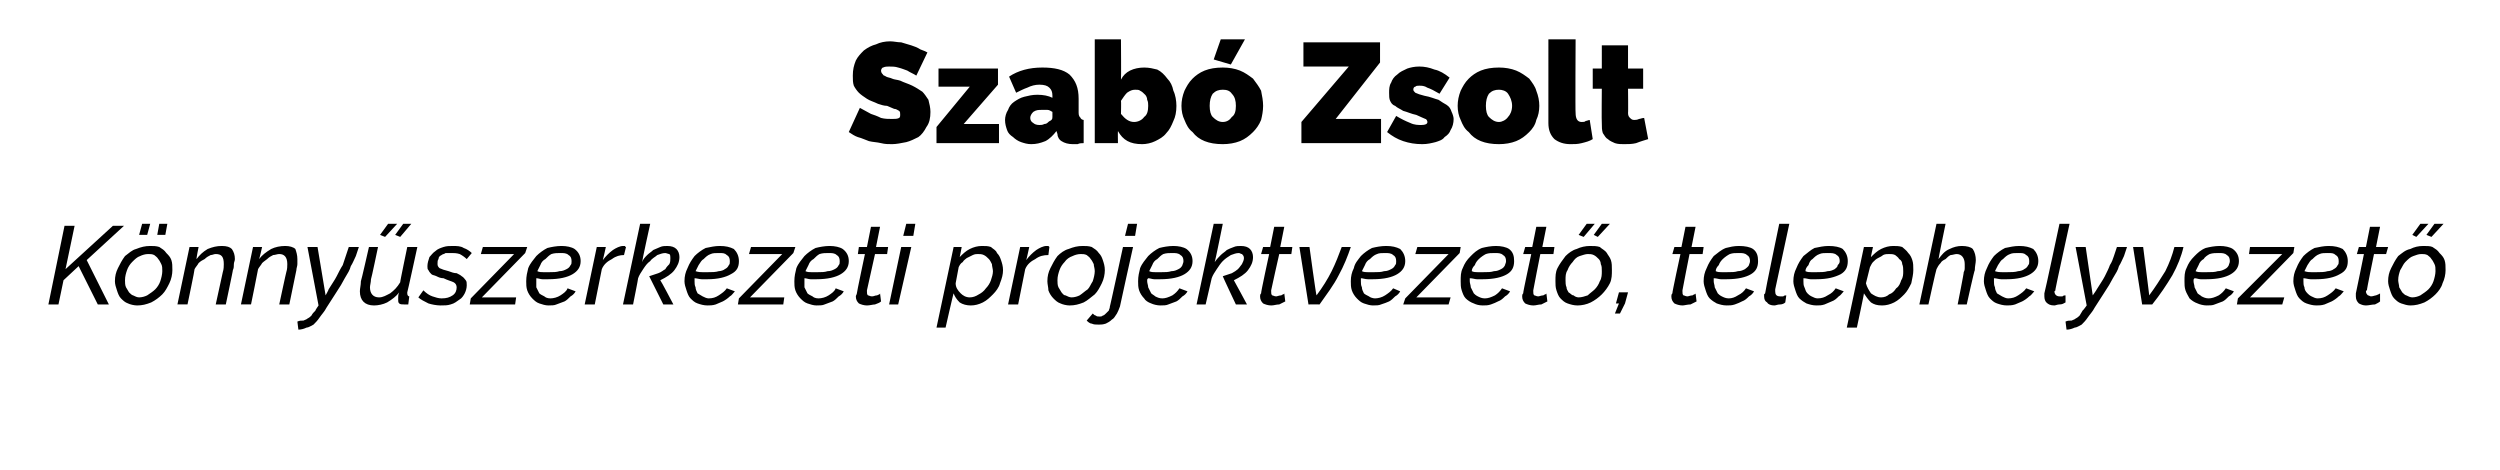
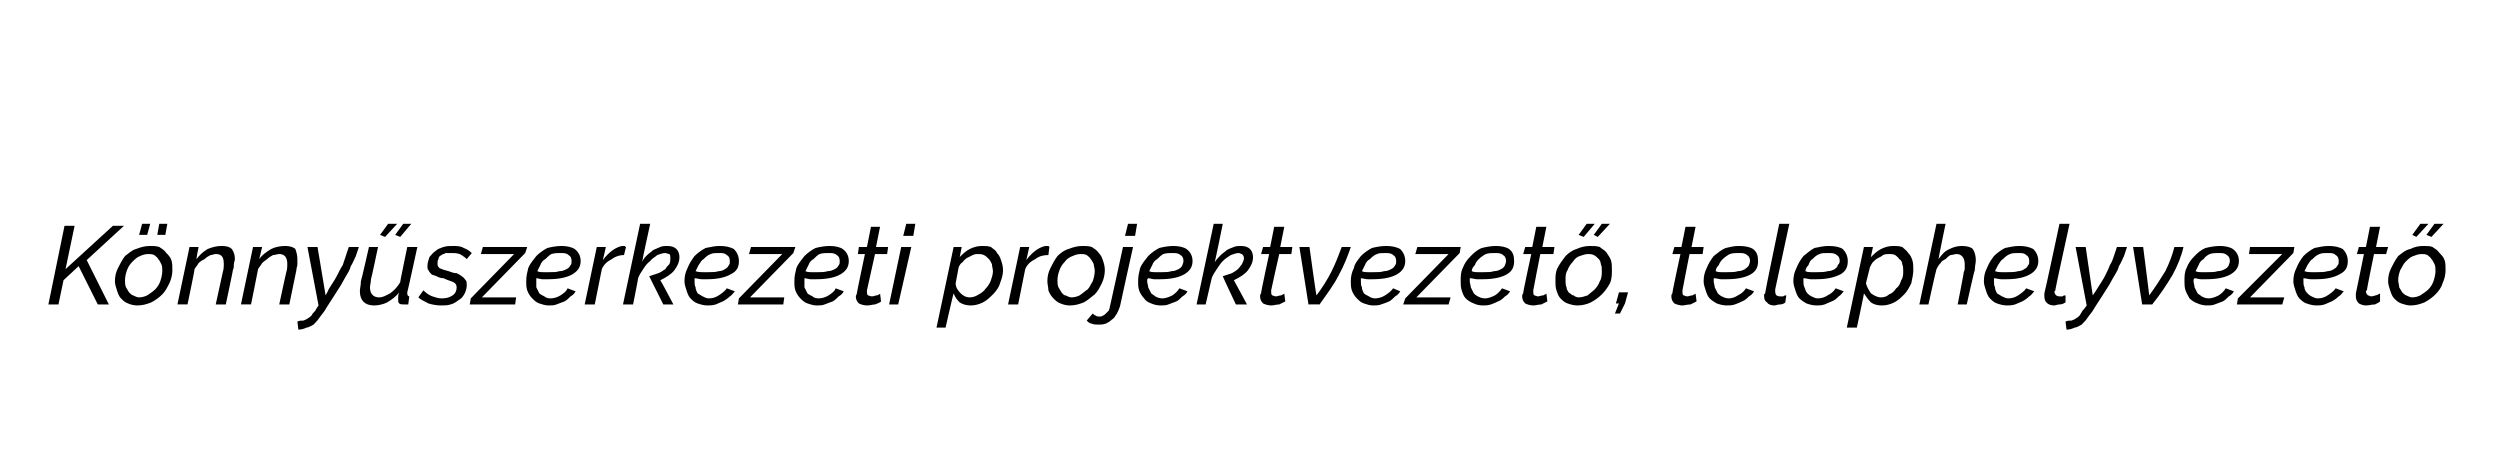
<svg xmlns="http://www.w3.org/2000/svg" version="1.1" width="248px" height="46.6px" viewBox="0 -1 248 46.6" style="top:-1px">
  <desc>Szab Zsolt K nny szerkezeti projektvezet , telephelyvezet</desc>
  <defs />
  <g id="Polygon13728">
    <path d="m6.4 21.4h1l-.9 4.3l4.7-4.3h1.1l-3.7 3.4l2.2 4.4H9.7l-1.9-3.8l-1.5 1.4l-.5 2.4h-1l1.6-7.8zm7.4.9l.3-1.1h.8l-.3 1.1h-.8zm1.8 0l.2-1.1h.8l-.2 1.1h-.8zm-2 7c-.3 0-.7-.1-.9-.2c-.3-.1-.5-.3-.7-.5c-.2-.2-.3-.5-.4-.8c-.1-.3-.2-.6-.2-.9c0-.5.1-.9.3-1.3c.2-.4.4-.8.7-1.2c.4-.3.7-.6 1.1-.7c.5-.2.9-.3 1.4-.3c.3 0 .6 0 .9.1c.3.2.5.3.7.6c.2.2.4.4.5.7c.1.3.1.6.1 1c0 .4-.1.9-.3 1.3c-.2.4-.4.8-.7 1.1c-.3.3-.7.6-1.1.8c-.5.2-.9.3-1.4.3zm.2-.8c.3 0 .6-.1.8-.2c.3-.2.6-.4.8-.6c.2-.2.4-.5.5-.8c.1-.3.2-.7.2-1c0-.3 0-.5-.1-.7c-.1-.2-.2-.4-.3-.5c-.1-.2-.3-.3-.4-.4c-.2-.1-.4-.1-.6-.1c-.3 0-.6.1-.8.2c-.3.1-.5.3-.8.6c-.2.2-.4.5-.5.8c-.1.3-.2.6-.2 1c0 .2 0 .5.1.7c.1.2.2.3.3.5c.1.1.3.3.4.3c.2.1.4.2.6.2zm5-5h.9s-.24 1.18-.2 1.2c.3-.4.6-.7 1.1-1c.5-.2.9-.3 1.4-.3c.5 0 .8.1 1 .3c.2.3.3.6.3 1c0 .2-.1.3-.1.5c0 .2 0 .4-.1.6c.03-.04-.7 3.4-.7 3.4h-1l.7-3.2c.1-.3.1-.6.1-.8c0-.7-.2-1-.8-1c-.2 0-.3.1-.5.1c-.2.1-.4.2-.6.4c-.2.1-.4.2-.6.4c-.1.2-.3.4-.4.6c.03.03-.7 3.5-.7 3.5h-1l1.2-5.7zm6.3 0h.9s-.26 1.18-.3 1.2c.3-.4.7-.7 1.2-1c.4-.2.9-.3 1.4-.3c.4 0 .8.1 1 .3c.1.3.2.6.2 1v.5c0 .2-.1.4-.1.6l-.7 3.4h-1s.69-3.22.7-3.2c.1-.3.1-.6.1-.8c0-.7-.3-1-.8-1c-.2 0-.4.1-.6.1c-.2.1-.4.2-.6.4c-.1.1-.3.2-.5.4c-.1.2-.3.4-.4.6c.01.03-.7 3.5-.7 3.5h-1l1.2-5.7zm4.4 7.4c.2-.1.4-.1.6-.1c.2-.1.3-.1.4-.2c.2-.1.3-.2.4-.3c.1-.2.2-.3.4-.5c-.05 0 .3-.5.3-.5l-1.1-5.8h1l.8 4.8s.33-.59.3-.6c.3-.5.6-.9.8-1.3c.2-.4.4-.8.6-1.1l.3-.9l.3-.9h1l-.3.9c-.2.4-.3.7-.5 1c-.1.4-.3.7-.6 1.2c-.2.4-.5.9-.9 1.5l-.9 1.4c-.2.4-.5.7-.7 1c-.2.3-.4.5-.6.7c-.2.1-.5.3-.7.3c-.2.1-.5.2-.8.2l-.1-.8zm7.6-1.6c-.9 0-1.4-.5-1.4-1.4c0-.3.1-.6.1-1c.03 0 .8-3.4.8-3.4h.9s-.67 3.21-.7 3.2c0 .3-.1.6-.1.8c0 .6.3 1 .9 1c.4 0 .7-.2 1.1-.4c.4-.3.7-.6 1-1.1c-.04.05.7-3.5.7-3.5h1s-.98 4.51-1 4.5v.1c0 .2.1.3.2.3l-.1.8h-.4c-.2 0-.4 0-.5-.1c-.1-.1-.1-.2-.1-.3v-.3c0-.1 0-.3.1-.5c-.3.4-.7.7-1.2 1c-.4.2-.9.3-1.3.3zm1.1-6.8l-.5-.2l.8-1.1h.9l-1.2 1.3zm1.5 0l-.5-.2l.8-1.1h.8l-1.1 1.3zm4 6.8c-.4 0-.9-.1-1.2-.2c-.4-.2-.8-.4-1-.6l.5-.7c.3.3.6.5.9.6c.3.1.6.2.9.2c.5 0 .8-.1 1.1-.3c.3-.2.4-.5.4-.8c0-.2-.1-.4-.3-.5c-.2-.1-.6-.2-1-.4c-.3 0-.5-.1-.7-.2c-.2-.1-.4-.1-.5-.2c-.1-.1-.2-.2-.3-.4c-.1-.1-.1-.2-.1-.4c0-.3.1-.6.2-.9c.2-.2.3-.4.6-.6c.2-.2.5-.3.8-.4c.3-.1.6-.1.9-.1c.4 0 .8 0 1.1.2c.3.1.6.3.8.5l-.5.6c-.2-.2-.5-.4-.7-.5c-.3-.1-.6-.1-.8-.1h-.6c-.1.1-.3.1-.4.2c-.2.1-.3.2-.3.4c-.1.1-.1.3-.1.5c0 .2.1.3.2.4c.2.1.5.2.9.3c.3.1.5.2.8.2c.2.1.4.2.5.3c.2.1.3.3.4.4c.1.1.1.3.1.5c0 .3-.1.6-.2.8c-.1.2-.3.5-.5.6c-.3.2-.5.4-.9.5c-.3.1-.6.1-1 .1zm3-.7l4.3-4.4h-3.3l.2-.7h4.4l-.2.6l-4.3 4.4h3.4l-.1.7h-4.5l.1-.6zm7.7.7c-.3 0-.6-.1-.9-.2c-.3-.1-.5-.3-.7-.5c-.2-.2-.4-.5-.5-.8c-.1-.3-.1-.6-.1-.9c0-.5.1-.9.2-1.3c.2-.5.5-.8.8-1.2c.3-.3.7-.6 1.1-.8c.4-.1.9-.2 1.4-.2c.5 0 1 .1 1.3.3c.4.3.6.7.6 1.2c0 .6-.3 1-.8 1.3c-.5.3-1.3.5-2.4.5h-.6c-.2 0-.4-.1-.6-.1v.9l.3.6c.1.1.3.2.5.3c.1.1.3.2.6.2c.3 0 .7-.1 1-.3c.3-.2.6-.4.7-.7l.8.3c-.1.2-.3.4-.5.5c-.2.2-.4.4-.6.5c-.3.1-.5.2-.8.3c-.2.1-.5.1-.8.1zm1.2-5.2c-.3 0-.6 0-.9.1c-.2.1-.4.3-.6.5c-.2.1-.4.3-.5.6l-.3.6c.2.1.4.1.6.1h.6c.4 0 .7 0 1-.1c.3 0 .5-.1.7-.2c.2-.1.3-.2.4-.4c.1-.1.1-.2.1-.4c0-.3-.1-.5-.3-.6c-.2-.2-.5-.2-.8-.2zm3.6-.6h.9s-.28 1.28-.3 1.3c.3-.4.6-.7 1-1c.3-.2.7-.4 1-.4h.2c0 .1.1.1.1.1l-.2.8c-.4 0-.8.1-1.2.4c-.4.2-.8.5-1 1l-.7 3.5h-1l1.2-5.7zm4.3-2.3h1s-.83 3.76-.8 3.8c.1-.3.3-.5.5-.7c.2-.2.4-.3.6-.5c.2-.1.5-.2.7-.3c.2-.1.5-.1.7-.1c.4 0 .7.1.9.3c.2.2.3.5.3.8c0 .5-.2.9-.5 1.3c-.3.4-.8.7-1.4 1c.04-.01 1.3 2.4 1.3 2.4h-1l-1.4-2.8l.9-.3c.3-.1.5-.3.7-.4c.1-.2.3-.4.4-.5c.1-.2.1-.4.1-.6c0-.2 0-.3-.1-.4c-.1 0-.3-.1-.4-.1c-.3 0-.5.1-.8.2c-.2.2-.5.3-.7.6c-.3.2-.5.5-.7.8c-.2.3-.4.6-.5.9c.02.02-.5 2.6-.5 2.6h-1l1.7-8zm6.7 8.1c-.4 0-.7-.1-1-.2c-.3-.1-.5-.3-.7-.5c-.2-.2-.3-.5-.4-.8c-.1-.3-.2-.6-.2-.9c0-.5.1-.9.3-1.3c.2-.5.4-.8.7-1.2c.3-.3.7-.6 1.1-.8c.5-.1.9-.2 1.4-.2c.6 0 1 .1 1.4.3c.3.3.5.7.5 1.2c0 .6-.2 1-.8 1.3c-.5.3-1.3.5-2.3.5h-.6c-.2 0-.5-.1-.7-.1v.3c0 .2 0 .4.1.6c0 .2.1.4.2.6c.2.1.3.2.5.3c.2.1.4.2.6.2c.4 0 .7-.1 1-.3c.3-.2.6-.4.8-.7l.8.3c-.2.2-.3.4-.5.5c-.2.2-.5.4-.7.5c-.2.1-.5.2-.7.3c-.3.1-.6.1-.8.1zm1.1-5.2c-.3 0-.6 0-.8.1c-.3.1-.5.3-.7.5c-.2.1-.3.3-.5.6l-.3.6c.3.1.5.1.7.1h.5c.4 0 .8 0 1.1-.1c.2 0 .5-.1.6-.2c.2-.1.3-.2.4-.4c.1-.1.1-.2.1-.4c0-.3-.1-.5-.3-.6c-.2-.2-.4-.2-.8-.2zm2 4.5l4.3-4.4h-3.3l.2-.7h4.4l-.2.6l-4.3 4.4h3.4l-.1.7h-4.5l.1-.6zm7.7.7c-.3 0-.6-.1-.9-.2c-.3-.1-.5-.3-.7-.5c-.2-.2-.4-.5-.5-.8c-.1-.3-.1-.6-.1-.9c0-.5.1-.9.2-1.3c.2-.5.5-.8.8-1.2c.3-.3.7-.6 1.1-.8c.4-.1.9-.2 1.4-.2c.5 0 1 .1 1.3.3c.4.3.6.7.6 1.2c0 .6-.3 1-.8 1.3c-.5.3-1.3.5-2.4.5h-.6c-.2 0-.4-.1-.6-.1v.9l.3.6c.1.1.3.2.5.3c.1.1.3.2.6.2c.3 0 .7-.1 1-.3c.3-.2.6-.4.7-.7l.8.3c-.1.2-.3.4-.5.5c-.2.2-.4.4-.6.5c-.3.1-.5.2-.8.3c-.2.1-.5.1-.8.1zm1.2-5.2c-.3 0-.6 0-.9.1c-.2.1-.4.3-.6.5c-.2.1-.4.3-.5.6l-.3.6c.2.1.4.1.6.1h.6c.4 0 .7 0 1-.1c.3 0 .5-.1.7-.2c.2-.1.3-.2.4-.4c.1-.1.1-.2.1-.4c0-.3-.1-.5-.3-.6c-.2-.2-.5-.2-.8-.2zm3.8 5.2c-.3 0-.6-.1-.8-.2c-.2-.2-.3-.4-.3-.7c0-.1.1-.2.1-.3c-.02-.03.8-3.9.8-3.9h-.7l.1-.7h.8l.4-2h.9l-.4 2h1.2l-.1.7h-1.2l-.8 3.6v.1c0 .2 0 .3.1.4c.1 0 .2.1.4.1c.2 0 .3-.1.5-.1c.2-.1.3-.1.3-.2l.1.8c-.1.1-.3.2-.6.3c-.2 0-.5.1-.8.1zm3.4-5.8h1l-1.3 5.7h-.9l1.2-5.7zm.5-2.3h.9l-.2 1.2h-1l.3-1.2zm4.7 2.3h.8s-.19 1.03-.2 1c.3-.3.6-.6 1-.8c.4-.2.8-.3 1.2-.3c.4 0 .6 0 .9.1c.2.2.5.3.6.6c.2.2.3.4.4.7c.1.3.2.6.2 1c0 .4-.1.8-.3 1.3c-.1.4-.4.8-.7 1.1c-.3.3-.6.6-1 .8c-.4.2-.8.3-1.2.3c-.4 0-.8-.1-1.1-.3c-.3-.3-.5-.6-.6-.9c-.02-.04-.8 3.4-.8 3.4h-.9l1.7-8zm1.6 5c.3 0 .6-.1.9-.3c.2-.1.5-.3.7-.6c.2-.2.4-.5.5-.8c.1-.3.2-.6.2-.9c0-.2-.1-.5-.1-.7c-.1-.2-.2-.4-.3-.5c-.2-.2-.3-.3-.5-.4c-.2-.1-.4-.1-.6-.1c-.1 0-.3 0-.5.1l-.6.3c-.1.1-.3.2-.4.4c-.2.1-.3.3-.4.5l-.3 1.6c0 .4.2.7.5 1c.2.2.5.4.9.4zm5-5h.9s-.27 1.28-.3 1.3c.3-.4.6-.7 1-1c.3-.2.7-.4 1-.4h.2l.1.1l-.1.8c-.5 0-.9.1-1.3.4c-.4.2-.8.5-1 1l-.7 3.5h-1l1.2-5.7zm4.9 5.8c-.3 0-.7-.1-.9-.2c-.3-.1-.5-.3-.7-.5c-.2-.2-.4-.5-.5-.8c0-.3-.1-.6-.1-.9c0-.5.1-.9.3-1.3c.2-.4.4-.8.7-1.2c.3-.3.7-.6 1.1-.7c.5-.2.9-.3 1.4-.3c.3 0 .6 0 .9.1c.3.2.5.3.7.6c.2.2.3.4.4.7c.1.3.2.6.2 1c0 .4-.1.9-.3 1.3c-.2.4-.4.8-.7 1.1c-.4.3-.7.6-1.1.8c-.5.2-.9.3-1.4.3zm.2-.8c.3 0 .6-.1.8-.2c.3-.2.5-.4.8-.6c.2-.2.3-.5.5-.8c.1-.3.2-.7.2-1c0-.3-.1-.5-.1-.7c-.1-.2-.2-.4-.3-.5c-.1-.2-.3-.3-.4-.4c-.2-.1-.4-.1-.6-.1c-.3 0-.6.1-.8.2c-.3.1-.6.3-.8.6c-.2.2-.4.5-.5.8c-.1.3-.2.6-.2 1c0 .2 0 .5.1.7c.1.2.2.3.3.5c.1.1.2.3.4.3c.2.1.4.2.6.2zm2.7 2.7c-.3 0-.5 0-.7-.1c-.2 0-.4-.2-.5-.3l.6-.7c.1.1.2.2.3.2c.1.1.2.1.4.1c.1 0 .2 0 .3-.1c.1 0 .2-.1.3-.2l.3-.3c0-.1.1-.2.1-.4c.01.05 1.3-5.9 1.3-5.9h1s-1.31 5.88-1.3 5.9c-.1.3-.2.5-.3.7c-.2.3-.3.5-.5.6c-.2.2-.4.3-.6.4c-.3.1-.5.1-.7.1zm2.9-10h.9l-.2 1.2h-1l.3-1.2zm3.2 8.1c-.3 0-.7-.1-.9-.2c-.3-.1-.6-.3-.7-.5c-.2-.2-.4-.5-.5-.8c-.1-.3-.1-.6-.1-.9c0-.5.1-.9.2-1.3c.2-.5.5-.8.8-1.2c.3-.3.7-.6 1.1-.8c.4-.1.9-.2 1.4-.2c.5 0 1 .1 1.3.3c.4.3.6.7.6 1.2c0 .6-.3 1-.8 1.3c-.5.3-1.3.5-2.4.5h-.6c-.2 0-.4-.1-.6-.1c-.1.1-.1.1-.1.2v.1c0 .2.1.4.1.6l.3.6c.1.1.3.2.4.3c.2.1.4.2.7.2c.3 0 .6-.1 1-.3c.3-.2.5-.4.7-.7l.8.3c-.1.2-.3.4-.5.5c-.2.2-.4.4-.6.5c-.3.1-.5.2-.8.3c-.2.1-.5.1-.8.1zm1.2-5.2c-.3 0-.6 0-.9.1c-.2.1-.4.3-.6.5c-.2.1-.4.3-.5.6l-.3.6c.2.1.4.1.6.1h.6c.4 0 .7 0 1-.1c.3 0 .5-.1.7-.2c.2-.1.3-.2.4-.4c0-.1.1-.2.1-.4c0-.3-.1-.5-.3-.6c-.2-.2-.5-.2-.8-.2zm4.1-2.9h.9s-.76 3.76-.8 3.8c.2-.3.4-.5.6-.7c.2-.2.4-.3.6-.5c.2-.1.4-.2.7-.3c.2-.1.5-.1.7-.1c.4 0 .7.1.9.3c.2.2.3.5.3.8c0 .5-.2.9-.5 1.3c-.3.4-.8.7-1.4 1c.01-.01 1.3 2.4 1.3 2.4h-1.1s-1.33-2.81-1.3-2.8l.9-.3c.2-.1.5-.3.6-.4c.2-.2.3-.4.4-.5c.1-.2.2-.4.2-.6c0-.2-.1-.3-.2-.4c-.1 0-.2-.1-.3-.1c-.3 0-.5.1-.8.2c-.3.2-.5.3-.8.6c-.2.2-.4.5-.6.8c-.2.3-.4.6-.5.9l-.6 2.6h-.9l1.7-8zm5.7 8.1c-.3 0-.6-.1-.8-.2c-.2-.2-.3-.4-.3-.7c0-.1 0-.2.1-.3c-.04-.03.8-3.9.8-3.9h-.8l.2-.7h.7l.4-2h1l-.4 2h1.2l-.1.7h-1.2s-.81 3.58-.8 3.6v.1c0 .2 0 .3.1.4c.1 0 .2.1.4.1c.1 0 .3-.1.5-.1c.1-.1.3-.1.3-.2l.1.8l-.6.3c-.3 0-.5.1-.8.1zm2.8-5.8h1s.66 4.85.7 4.8c.6-.8 1.1-1.6 1.5-2.4c.4-.8.7-1.6 1-2.4h.9c-.3.9-.7 1.9-1.2 2.8c-.5 1-1.2 1.9-1.9 2.9c-.04-.01-1.1 0-1.1 0l-.9-5.7zm7.3 5.8c-.3 0-.6-.1-.9-.2c-.3-.1-.5-.3-.7-.5c-.2-.2-.4-.5-.5-.8c-.1-.3-.1-.6-.1-.9c0-.5.1-.9.3-1.3c.1-.5.4-.8.7-1.2c.3-.3.7-.6 1.1-.8c.4-.1.9-.2 1.4-.2c.6 0 1 .1 1.4.3c.3.3.5.7.5 1.2c0 .6-.3 1-.8 1.3c-.5.3-1.3.5-2.4.5h-.5c-.3 0-.5-.1-.7-.1v.3c0 .2 0 .4.1.6c0 .2.1.4.2.6c.1.1.3.2.5.3c.1.1.4.2.6.2c.3 0 .7-.1 1-.3c.3-.2.6-.4.8-.7l.7.3c-.1.2-.3.4-.5.5c-.2.2-.4.4-.6.5c-.2.1-.5.2-.8.3c-.2.1-.5.1-.8.1zm1.2-5.2c-.3 0-.6 0-.8.1c-.3.1-.5.3-.7.5c-.2.1-.4.3-.5.6l-.3.6c.2.1.4.1.6.1h.6c.4 0 .7 0 1-.1c.3 0 .5-.1.7-.2c.2-.1.3-.2.4-.4c.1-.1.1-.2.1-.4c0-.3-.1-.5-.3-.6c-.2-.2-.5-.2-.8-.2zm2 4.5l4.3-4.4h-3.3l.2-.7h4.3l-.1.6l-4.3 4.4h3.4l-.2.7h-4.5l.2-.6zm7.7.7c-.4 0-.7-.1-.9-.2c-.3-.1-.6-.3-.8-.5c-.2-.2-.3-.5-.4-.8c-.1-.3-.1-.6-.1-.9c0-.5 0-.9.2-1.3c.2-.5.4-.8.8-1.2c.3-.3.6-.6 1.1-.8c.4-.1.9-.2 1.4-.2c.5 0 1 .1 1.3.3c.4.3.5.7.5 1.2c0 .6-.2 1-.7 1.3c-.5.3-1.3.5-2.4.5h-.6c-.2 0-.4-.1-.7-.1v.3c0 .2.1.4.1.6l.3.6c.1.1.2.2.4.3c.2.1.4.2.7.2c.3 0 .6-.1 1-.3c.3-.2.5-.4.7-.7l.8.3c-.1.2-.3.4-.5.5c-.2.2-.4.4-.7.5c-.2.1-.4.2-.7.3c-.3.1-.5.1-.8.1zm1.2-5.2c-.4 0-.6 0-.9.1c-.2.1-.5.3-.7.5c-.1.1-.3.3-.4.6c-.2.2-.3.4-.3.6c.2.1.4.1.6.1h.5c.5 0 .8 0 1.1-.1c.3 0 .5-.1.7-.2c.2-.1.3-.2.4-.4c0-.1.1-.2.1-.4c0-.3-.1-.5-.3-.6c-.2-.2-.5-.2-.8-.2zm3.8 5.2c-.3 0-.6-.1-.8-.2c-.2-.2-.3-.4-.3-.7c0-.1 0-.2.1-.3c-.04-.03.8-3.9.8-3.9h-.8l.2-.7h.7l.4-2h1l-.4 2h1.2l-.1.7h-1.3s-.71 3.58-.7 3.6v.1c0 .2 0 .3.1.4c.1 0 .2.1.4.1c.1 0 .3-.1.5-.1c.1-.1.3-.1.3-.2l.1.8l-.6.3c-.3 0-.5.1-.8.1zm5-6.8l-.5-.2l.8-1.1h.8l-1.1 1.3zm1.4 0l-.4-.2l.8-1.1h.8l-1.2 1.3zm-2 6.8c-.4 0-.7-.1-1-.2c-.3-.1-.5-.3-.7-.5c-.2-.2-.3-.5-.4-.8c-.1-.3-.1-.6-.1-.9c0-.5 0-.9.2-1.3c.2-.4.5-.8.8-1.2c.3-.3.7-.6 1.1-.7c.4-.2.9-.3 1.3-.3c.4 0 .7 0 1 .1c.2.2.5.3.7.6c.1.2.3.4.4.7c.1.3.1.6.1 1c0 .4 0 .9-.2 1.3c-.2.4-.5.8-.8 1.1c-.3.3-.7.6-1.1.8c-.4.2-.9.3-1.3.3zm.1-.8c.3 0 .6-.1.9-.2c.2-.2.5-.4.7-.6c.2-.2.4-.5.5-.8c.2-.3.2-.7.2-1c0-.3 0-.5-.1-.7c0-.2-.1-.4-.2-.5c-.2-.2-.3-.3-.5-.4c-.2-.1-.4-.1-.6-.1c-.2 0-.5.1-.8.2c-.3.1-.5.3-.7.6c-.2.2-.4.5-.5.8c-.2.3-.2.6-.2 1c0 .2 0 .5.1.7c0 .2.1.3.2.5c.2.1.3.3.5.3c.1.1.3.2.5.2zm3.6 1.6l.4-1h-.3l.3-1.1h.9l-.3 1.1l-.5 1h-.5zm6.7-.8c-.3 0-.6-.1-.8-.2c-.2-.2-.3-.4-.3-.7c0-.1 0-.2.1-.3c-.04-.03.8-3.9.8-3.9h-.8l.2-.7h.7l.4-2h1l-.4 2h1.2l-.1.7h-1.3s-.71 3.58-.7 3.6v.1c0 .2 0 .3.1.4c.1 0 .2.1.4.1c.1 0 .3-.1.5-.1c.1-.1.3-.1.3-.2l.1.8l-.6.3c-.3 0-.6.1-.8.1zm4.4 0c-.4 0-.7-.1-1-.2c-.2-.1-.5-.3-.7-.5c-.2-.2-.3-.5-.4-.8c-.1-.3-.2-.6-.2-.9c0-.5.1-.9.3-1.3c.2-.5.4-.8.7-1.2c.4-.3.7-.6 1.2-.8c.4-.1.8-.2 1.3-.2c.6 0 1.1.1 1.4.3c.4.3.5.7.5 1.2c0 .6-.2 1-.7 1.3c-.5.3-1.3.5-2.4.5h-.6c-.2 0-.4-.1-.7-.1v.3c0 .2.1.4.1.6l.3.6c.1.1.2.2.4.3c.2.1.4.2.7.2c.3 0 .6-.1.9-.3c.4-.2.6-.4.8-.7l.8.3c-.1.2-.3.4-.5.5c-.2.2-.4.4-.7.5c-.2.1-.4.2-.7.3c-.3.1-.5.1-.8.1zm1.2-5.2c-.4 0-.6 0-.9.1c-.2.1-.5.3-.7.5c-.1.1-.3.3-.4.6c-.2.2-.3.4-.3.6c.2.1.4.1.6.1h.5c.5 0 .8 0 1.1-.1c.3 0 .5-.1.7-.2c.1-.1.3-.2.4-.4c0-.1.1-.2.1-.4c0-.3-.1-.5-.3-.6c-.2-.2-.5-.2-.8-.2zm3.5 5.2c-.3 0-.6-.1-.7-.3c-.2-.1-.3-.3-.3-.6v-.2l.1-.1c-.03-.04 1.4-6.9 1.4-6.9h1l-1.4 6.5v.2c0 .3.1.5.5.5h.3c.1-.1.2-.1.3-.1l-.1.7c-.1.1-.3.2-.5.2c-.3 0-.4.1-.6.1zm4.2 0c-.4 0-.7-.1-1-.2c-.2-.1-.5-.3-.7-.5c-.2-.2-.3-.5-.4-.8c-.1-.3-.2-.6-.2-.9c0-.5.1-.9.3-1.3c.2-.5.4-.8.7-1.2c.4-.3.7-.6 1.1-.8c.5-.1.9-.2 1.4-.2c.6 0 1.1.1 1.4.3c.3.3.5.7.5 1.2c0 .6-.2 1-.7 1.3c-.6.3-1.3.5-2.4.5h-.6c-.2 0-.4-.1-.7-.1v.3c0 .2 0 .4.1.6c.1.2.1.4.3.6c.1.1.2.2.4.3c.2.1.4.2.6.2c.4 0 .7-.1 1-.3c.4-.2.6-.4.8-.7l.8.3c-.2.2-.3.4-.5.5c-.2.2-.4.4-.7.5c-.2.1-.5.2-.7.3c-.3.1-.5.1-.8.1zm1.1-5.2c-.3 0-.6 0-.8.1c-.3.1-.5.3-.7.5c-.2.1-.3.3-.4.6c-.2.2-.3.4-.3.6c.2.1.4.1.6.1h.5c.4 0 .8 0 1.1-.1c.3 0 .5-.1.7-.2c.1-.1.3-.2.3-.4c.1-.1.2-.2.2-.4c0-.3-.1-.5-.3-.6c-.2-.2-.5-.2-.9-.2zm3.6-.6h.9s-.23 1.03-.2 1c.3-.3.6-.6 1-.8c.4-.2.8-.3 1.2-.3c.3 0 .6 0 .9.1c.2.2.4.3.6.6c.2.2.3.4.4.7c.1.3.1.6.1 1c0 .4-.1.8-.2 1.3c-.2.4-.4.8-.7 1.1c-.3.3-.6.6-1 .8c-.4.2-.8.3-1.2.3c-.5 0-.8-.1-1.1-.3c-.3-.3-.5-.6-.7-.9c.04-.04-.7 3.4-.7 3.4h-1l1.7-8zm1.7 5c.3 0 .6-.1.8-.3c.3-.1.5-.3.7-.6c.3-.2.4-.5.5-.8c.2-.3.2-.6.2-.9c0-.2 0-.5-.1-.7c0-.2-.1-.4-.3-.5c-.1-.2-.3-.3-.4-.4c-.2-.1-.4-.1-.6-.1c-.2 0-.4 0-.6.1c-.1.1-.3.2-.5.3c-.2.1-.3.2-.5.4c-.1.1-.2.3-.3.5l-.4 1.6c.1.4.3.7.5 1c.3.2.6.4 1 .4zm5.5-7.3h.9s-.72 3.48-.7 3.5c.3-.4.6-.8 1.1-1c.4-.2.8-.3 1.2-.3c.5 0 .9.1 1.1.3c.2.3.3.7.3 1.1c0 .3-.1.6-.1 1c-.04-.04-.8 3.4-.8 3.4h-.9s.64-3.22.6-3.2c.1-.2.1-.3.1-.4v-.4c0-.6-.3-1-.8-1c-.2 0-.4.1-.6.1c-.2.1-.3.2-.5.4c-.2.1-.4.2-.5.4c-.2.2-.3.4-.4.6c-.04.03-.8 3.5-.8 3.5h-.9l1.7-8zm7 8.1c-.4 0-.7-.1-1-.2c-.3-.1-.5-.3-.7-.5c-.2-.2-.3-.5-.4-.8c-.1-.3-.2-.6-.2-.9c0-.5.1-.9.3-1.3c.2-.5.4-.8.7-1.2c.3-.3.7-.6 1.1-.8c.5-.1.9-.2 1.4-.2c.6 0 1 .1 1.4.3c.3.3.5.7.5 1.2c0 .6-.3 1-.8 1.3c-.5.3-1.3.5-2.3.5h-.6c-.2 0-.5-.1-.7-.1v.3c0 .2 0 .4.1.6c0 .2.1.4.2.6c.2.1.3.2.5.3c.2.1.4.2.6.2c.4 0 .7-.1 1-.3c.3-.2.6-.4.8-.7l.8.3c-.2.2-.3.4-.5.5c-.2.2-.5.4-.7.5c-.2.1-.5.2-.7.3c-.3.1-.6.1-.8.1zm1.1-5.2c-.3 0-.6 0-.8.1c-.3.1-.5.3-.7.5c-.2.1-.3.3-.5.6l-.3.6c.3.1.5.1.7.1h.5c.4 0 .8 0 1.1-.1c.2 0 .5-.1.6-.2c.2-.1.3-.2.4-.4c.1-.1.1-.2.1-.4c0-.3-.1-.5-.3-.6c-.2-.2-.4-.2-.8-.2zm3.6 5.2c-.4 0-.6-.1-.8-.3c-.1-.1-.2-.3-.2-.6v-.3c.04-.04 1.5-6.9 1.5-6.9h1s-1.43 6.51-1.4 6.5v.1l-.1.1c0 .3.2.5.5.5h.3c.1-.1.2-.1.3-.1v.7c-.2.1-.3.2-.6.2c-.2 0-.4.1-.5.1zm1.1 1.6c.2-.1.4-.1.6-.1c.2-.1.3-.1.4-.2c.2-.1.3-.2.4-.3c.1-.2.2-.3.3-.5c.05 0 .4-.5.4-.5l-1.1-5.8h1l.7 4.8s.42-.59.4-.6c.3-.5.6-.9.8-1.3c.2-.4.4-.8.5-1.1c.2-.3.3-.6.4-.9l.3-.9h1l-.3.9c-.2.4-.3.7-.5 1c-.1.4-.3.7-.6 1.2c-.2.4-.5.9-.9 1.5l-.9 1.4c-.2.4-.5.7-.7 1c-.2.3-.4.5-.6.7c-.2.1-.5.3-.7.3c-.2.1-.5.2-.8.2l-.1-.8zm6.7-7.4h1s.62 4.85.6 4.8c.6-.8 1.1-1.6 1.6-2.4c.4-.8.7-1.6.9-2.4h.9c-.2.9-.6 1.9-1.1 2.8c-.6 1-1.2 1.9-2 2.9h-1l-.9-5.7zm7.3 5.8c-.3 0-.7-.1-.9-.2c-.3-.1-.6-.3-.8-.5c-.1-.2-.3-.5-.4-.8c-.1-.3-.1-.6-.1-.9c0-.5 0-.9.2-1.3c.2-.5.4-.8.8-1.2c.3-.3.6-.6 1.1-.8c.4-.1.9-.2 1.4-.2c.5 0 1 .1 1.3.3c.4.3.6.7.6 1.2c0 .6-.3 1-.8 1.3c-.5.3-1.3.5-2.4.5h-.6c-.2 0-.4-.1-.6-.1c-.1.1-.1.1-.1.2v.1c0 .2.1.4.1.6l.3.6c.1.1.3.2.4.3c.2.1.4.2.7.2c.3 0 .6-.1 1-.3c.3-.2.5-.4.7-.7l.8.3c-.1.2-.3.4-.5.5c-.2.2-.4.4-.6.5c-.3.1-.5.2-.8.3c-.2.1-.5.1-.8.1zm1.2-5.2c-.3 0-.6 0-.9.1c-.2.1-.5.3-.6.5c-.2.1-.4.3-.5.6l-.3.6c.2.1.4.1.6.1h.5c.5 0 .8 0 1.1-.1c.3 0 .5-.1.7-.2c.2-.1.3-.2.4-.4c0-.1.1-.2.1-.4c0-.3-.1-.5-.3-.6c-.2-.2-.5-.2-.8-.2zm1.9 4.5l4.4-4.4h-3.3l.1-.7h4.4l-.1.6l-4.3 4.4h3.4l-.2.7h-4.5l.1-.6zm7.8.7c-.4 0-.7-.1-1-.2c-.3-.1-.5-.3-.7-.5c-.2-.2-.3-.5-.4-.8c-.1-.3-.2-.6-.2-.9c0-.5.1-.9.3-1.3c.2-.5.4-.8.7-1.2c.3-.3.7-.6 1.1-.8c.5-.1.9-.2 1.4-.2c.6 0 1 .1 1.4.3c.3.3.5.7.5 1.2c0 .6-.2 1-.8 1.3c-.5.3-1.3.5-2.3.5h-.6c-.2 0-.5-.1-.7-.1v.3c0 .2 0 .4.1.6c0 .2.1.4.3.6c.1.1.2.2.4.3c.2.1.4.2.6.2c.4 0 .7-.1 1-.3c.3-.2.6-.4.8-.7l.8.3c-.2.2-.3.4-.5.5c-.2.2-.5.4-.7.5c-.2.1-.5.2-.7.3c-.3.1-.6.1-.8.1zm1.1-5.2c-.3 0-.6 0-.8.1c-.3.1-.5.3-.7.5c-.2.1-.3.3-.5.6l-.3.6c.3.1.5.1.7.1h.5c.4 0 .8 0 1.1-.1c.2 0 .5-.1.6-.2c.2-.1.3-.2.4-.4c.1-.1.1-.2.1-.4c0-.3-.1-.5-.3-.6c-.2-.2-.4-.2-.8-.2zm3.8 5.2c-.3 0-.5-.1-.7-.2c-.2-.2-.3-.4-.3-.7v-.3c.02-.03.8-3.9.8-3.9h-.7l.2-.7h.7l.4-2h1l-.4 2h1.2l-.2.7h-1.2s-.74 3.58-.7 3.6c-.1 0-.1.1-.1.1c0 .2.1.3.2.4c.1 0 .2.1.3.1c.2 0 .4-.1.5-.1c.2-.1.3-.1.4-.2v.8c-.1.1-.3.2-.5.3c-.3 0-.6.1-.9.1zm5-6.8l-.4-.2l.8-1.1h.8l-1.2 1.3zm1.5 0l-.5-.2l.8-1.1h.9l-1.2 1.3zm-2.1 6.8c-.3 0-.6-.1-.9-.2c-.3-.1-.5-.3-.7-.5c-.2-.2-.3-.5-.4-.8c-.1-.3-.2-.6-.2-.9c0-.5.1-.9.3-1.3c.2-.4.4-.8.7-1.2c.4-.3.7-.6 1.2-.7c.4-.2.8-.3 1.3-.3c.3 0 .7 0 .9.1c.3.2.5.3.7.6c.2.2.4.4.5.7c.1.3.1.6.1 1c0 .4-.1.9-.3 1.3c-.1.4-.4.8-.7 1.1c-.3.3-.7.6-1.1.8c-.5.2-.9.3-1.4.3zm.2-.8c.3 0 .6-.1.8-.2c.3-.2.6-.4.8-.6c.2-.2.4-.5.5-.8c.1-.3.2-.7.2-1c0-.3 0-.5-.1-.7c-.1-.2-.2-.4-.3-.5c-.1-.2-.3-.3-.4-.4c-.2-.1-.4-.1-.6-.1c-.3 0-.5.1-.8.2c-.3.1-.5.3-.8.6c-.2.2-.3.5-.5.8c-.1.3-.2.6-.2 1c0 .2.1.5.1.7c.1.2.2.3.3.5c.1.1.3.3.4.3c.2.1.4.2.6.2z" stroke="none" fill="#000" />
  </g>
  <g id="Polygon13727">
-     <path d="m90.9 6.5c-.3-.2-.6-.3-.9-.5c-.3-.1-.5-.2-.9-.3c-.3-.1-.6-.1-.9-.1c-.2 0-.4 0-.6.1c-.1 0-.2.2-.2.3c0 .2.1.3.2.4c0 .1.2.1.3.2c.2.1.4.1.6.2c.2.1.5.1.8.2c.4.2.8.3 1.2.5c.4.2.7.4 1 .6c.2.2.4.5.6.8c.1.4.2.8.2 1.2c0 .6-.1 1.1-.4 1.5c-.2.4-.5.8-.8 1c-.4.2-.8.4-1.2.5c-.5.1-1 .2-1.4.2c-.4 0-.7 0-1.1-.1c-.4-.1-.8-.1-1.2-.2c-.3-.1-.7-.3-1.1-.4c-.3-.1-.6-.3-.9-.5l1.1-2.4c.4.2.7.4 1.1.6c.3.1.6.2 1 .4c.4.1.7.1 1.1.1c.3 0 .5 0 .7-.1c.1-.1.1-.2.1-.3c0-.2 0-.3-.1-.4c-.2-.1-.3-.2-.5-.2c-.2-.1-.5-.2-.7-.3c-.3 0-.6-.1-.9-.2c-.4-.2-.8-.3-1.1-.5c-.3-.2-.6-.4-.8-.6c-.2-.2-.4-.5-.5-.7c-.1-.3-.1-.6-.1-1c0-.6.1-1 .3-1.5c.2-.4.5-.7.8-1c.4-.3.8-.5 1.2-.6c.4-.2.9-.3 1.4-.3c.4 0 .7.1 1.1.1l1 .3c.3.1.6.2.9.4c.3.1.5.2.7.3l-1.1 2.3zm2 5.1l3.3-4h-3.1V5.8h5.9v1.6l-3.4 3.9h3.5v1.9h-6.2v-1.6zm9.4 1.7c-.4 0-.7-.1-1-.2c-.3-.1-.6-.3-.8-.5c-.3-.2-.5-.4-.6-.7c-.1-.3-.2-.6-.2-1c0-.3.1-.7.3-1c.1-.3.3-.6.6-.8c.3-.2.6-.4 1-.5c.4-.1.8-.2 1.3-.2c.6 0 1.1.1 1.5.3v-.2c0-.4-.1-.6-.3-.8c-.2-.2-.5-.3-1-.3c-.4 0-.8.1-1.2.3c-.3.1-.7.3-1.1.5l-.7-1.6c.9-.6 2-.9 3.3-.9c1.2 0 2.1.2 2.7.7c.6.6.9 1.3.9 2.4v1.4c0 .3.1.4.2.5c0 .1.2.2.3.2v2.3c-.2 0-.4 0-.6.1h-.5c-.4 0-.8-.1-1.1-.3c-.2-.1-.4-.4-.4-.7l-.1-.3c-.3.4-.7.8-1.1 1c-.5.2-.9.3-1.4.3zm.8-1.9c.2 0 .3 0 .5-.1c.2 0 .3-.1.4-.2c.1-.1.2-.1.3-.2c.1-.1.1-.2.1-.3v-.5c-.2-.1-.3-.2-.5-.2h-.5c-.4 0-.6 0-.9.2c-.2.2-.3.4-.3.6c0 .2.1.4.3.5c.1.1.3.2.6.2zm10.2 1.9c-1.2 0-1.9-.4-2.4-1.3c-.02.01 0 1.2 0 1.2h-2.3V2.9h2.6s.03 3.99 0 4c.2-.4.5-.7.9-.9c.4-.2.9-.3 1.4-.3c.5 0 .9.1 1.3.2c.4.2.7.5 1 .9c.3.3.5.7.6 1.2c.2.4.3 1 .3 1.5c0 .6-.1 1.1-.3 1.5c-.2.5-.4.9-.7 1.2c-.3.4-.7.6-1.1.8c-.4.2-.9.3-1.3.3zm-2.1-3c.4.5.8.8 1.3.8c.4 0 .8-.2 1-.5c.3-.2.4-.6.4-1.1c0-.2 0-.4-.1-.6c0-.2-.1-.4-.2-.5c-.2-.2-.3-.3-.5-.4c-.1-.1-.3-.1-.5-.1c-.3 0-.5.1-.8.3c-.2.2-.4.5-.6.8c.03-.01 0 1.3 0 1.3c0 0 .03 0 0 0zm10.1 3c-.7 0-1.3-.1-1.8-.3c-.5-.2-.9-.5-1.2-.9c-.4-.3-.6-.7-.8-1.2c-.2-.4-.3-.9-.3-1.4c0-.5.1-1 .3-1.5c.2-.4.4-.8.8-1.2c.3-.3.7-.6 1.2-.8c.5-.2 1.1-.3 1.8-.3c.6 0 1.2.1 1.7.3c.5.2.9.5 1.3.8c.3.4.6.8.8 1.2c.1.5.2 1 .2 1.5c0 .5-.1 1-.2 1.4c-.2.5-.5.9-.8 1.2c-.4.4-.8.7-1.3.9c-.5.2-1.1.3-1.7.3zM120 9.5c0 .5.1.9.3 1.1c.3.3.6.5 1 .5c.4 0 .7-.2.9-.5c.3-.2.4-.6.4-1.1c0-.5-.1-.9-.4-1.2c-.2-.3-.5-.4-.9-.4c-.4 0-.7.1-1 .4c-.2.3-.3.7-.3 1.2zm2.1-4.1l-1.7-.5l.7-2h2.4l-1.4 2.5zm7 5.7l4.7-5.5h-4.5V3.2h7.6v2l-4.4 5.6h4.5v2.4h-7.9v-2.1zm12 2.2c-.7 0-1.3-.1-1.9-.3c-.6-.2-1.1-.5-1.6-.9l.9-1.6c.5.3.9.5 1.4.7c.4.2.8.2 1.1.2c.4 0 .6-.1.6-.3c0-.1-.1-.3-.2-.3c-.2-.1-.5-.2-.9-.4c-.5-.1-.9-.3-1.3-.4c-.3-.2-.6-.3-.8-.5c-.3-.1-.4-.3-.5-.5c-.1-.2-.1-.5-.1-.8c0-.3 0-.7.2-1c.1-.3.3-.6.6-.8c.3-.3.6-.4 1-.6c.3-.1.7-.2 1.2-.2c.5 0 1 .1 1.5.3c.5.1 1 .4 1.5.8l-1 1.6c-.5-.3-.9-.5-1.2-.6c-.3-.2-.6-.2-.8-.2c-.2 0-.3 0-.4.1c-.1 0-.2.1-.2.3c0 .1.1.2.2.3c.2.1.5.2.9.3c.6.1 1 .3 1.4.4c.3.2.6.4.8.5c.3.2.4.4.5.7c.1.2.2.5.2.7c0 .4-.1.8-.3 1.1c-.1.3-.3.5-.6.7c-.2.3-.6.4-.9.5c-.4.1-.8.2-1.3.2zm7.6 0c-.7 0-1.3-.1-1.8-.3c-.5-.2-.9-.5-1.2-.9c-.4-.3-.6-.7-.8-1.2c-.2-.4-.3-.9-.3-1.4c0-.5.1-1 .3-1.5c.2-.4.4-.8.8-1.2c.3-.3.7-.6 1.2-.8c.5-.2 1.1-.3 1.8-.3c.6 0 1.2.1 1.7.3c.5.2.9.5 1.3.8c.3.4.6.8.7 1.2c.2.5.3 1 .3 1.5c0 .5-.1 1-.3 1.4c-.1.5-.4.9-.7 1.2c-.4.4-.8.7-1.3.9c-.5.2-1.1.3-1.7.3zm-1.3-3.8c0 .5.1.9.3 1.1c.3.3.6.5 1 .5c.3 0 .7-.2.9-.5c.2-.2.4-.6.4-1.1c0-.5-.2-.9-.4-1.2c-.2-.3-.6-.4-.9-.4c-.4 0-.7.1-1 .4c-.2.3-.3.7-.3 1.2zm6.2-6.6h2.7s-.04 7.33 0 7.3c0 .6.2.9.6.9c.2 0 .3 0 .4-.1c.1 0 .3-.1.4-.1l.3 1.9c-.3.2-.7.3-1.1.4c-.4.1-.7.1-1.1.1c-.7 0-1.2-.2-1.6-.5c-.4-.4-.6-.9-.6-1.6V2.9zm9.9 9.9c-.3.1-.7.2-1.2.4c-.4.1-.8.1-1.2.1c-.3 0-.6 0-.9-.1c-.2-.1-.5-.2-.7-.4c-.2-.1-.3-.3-.5-.6c-.1-.3-.1-.6-.1-1c-.03-.03 0-3.4 0-3.4h-.9v-2h.9V3.5h2.6v2.3h1.5v2h-1.5s.03 2.43 0 2.4c0 .3.1.4.2.5c.1.1.2.2.4.2c.1 0 .3 0 .5-.1c.1 0 .3-.1.5-.1l.4 2.1z" stroke="none" fill="#000" />
-   </g>
+     </g>
</svg>